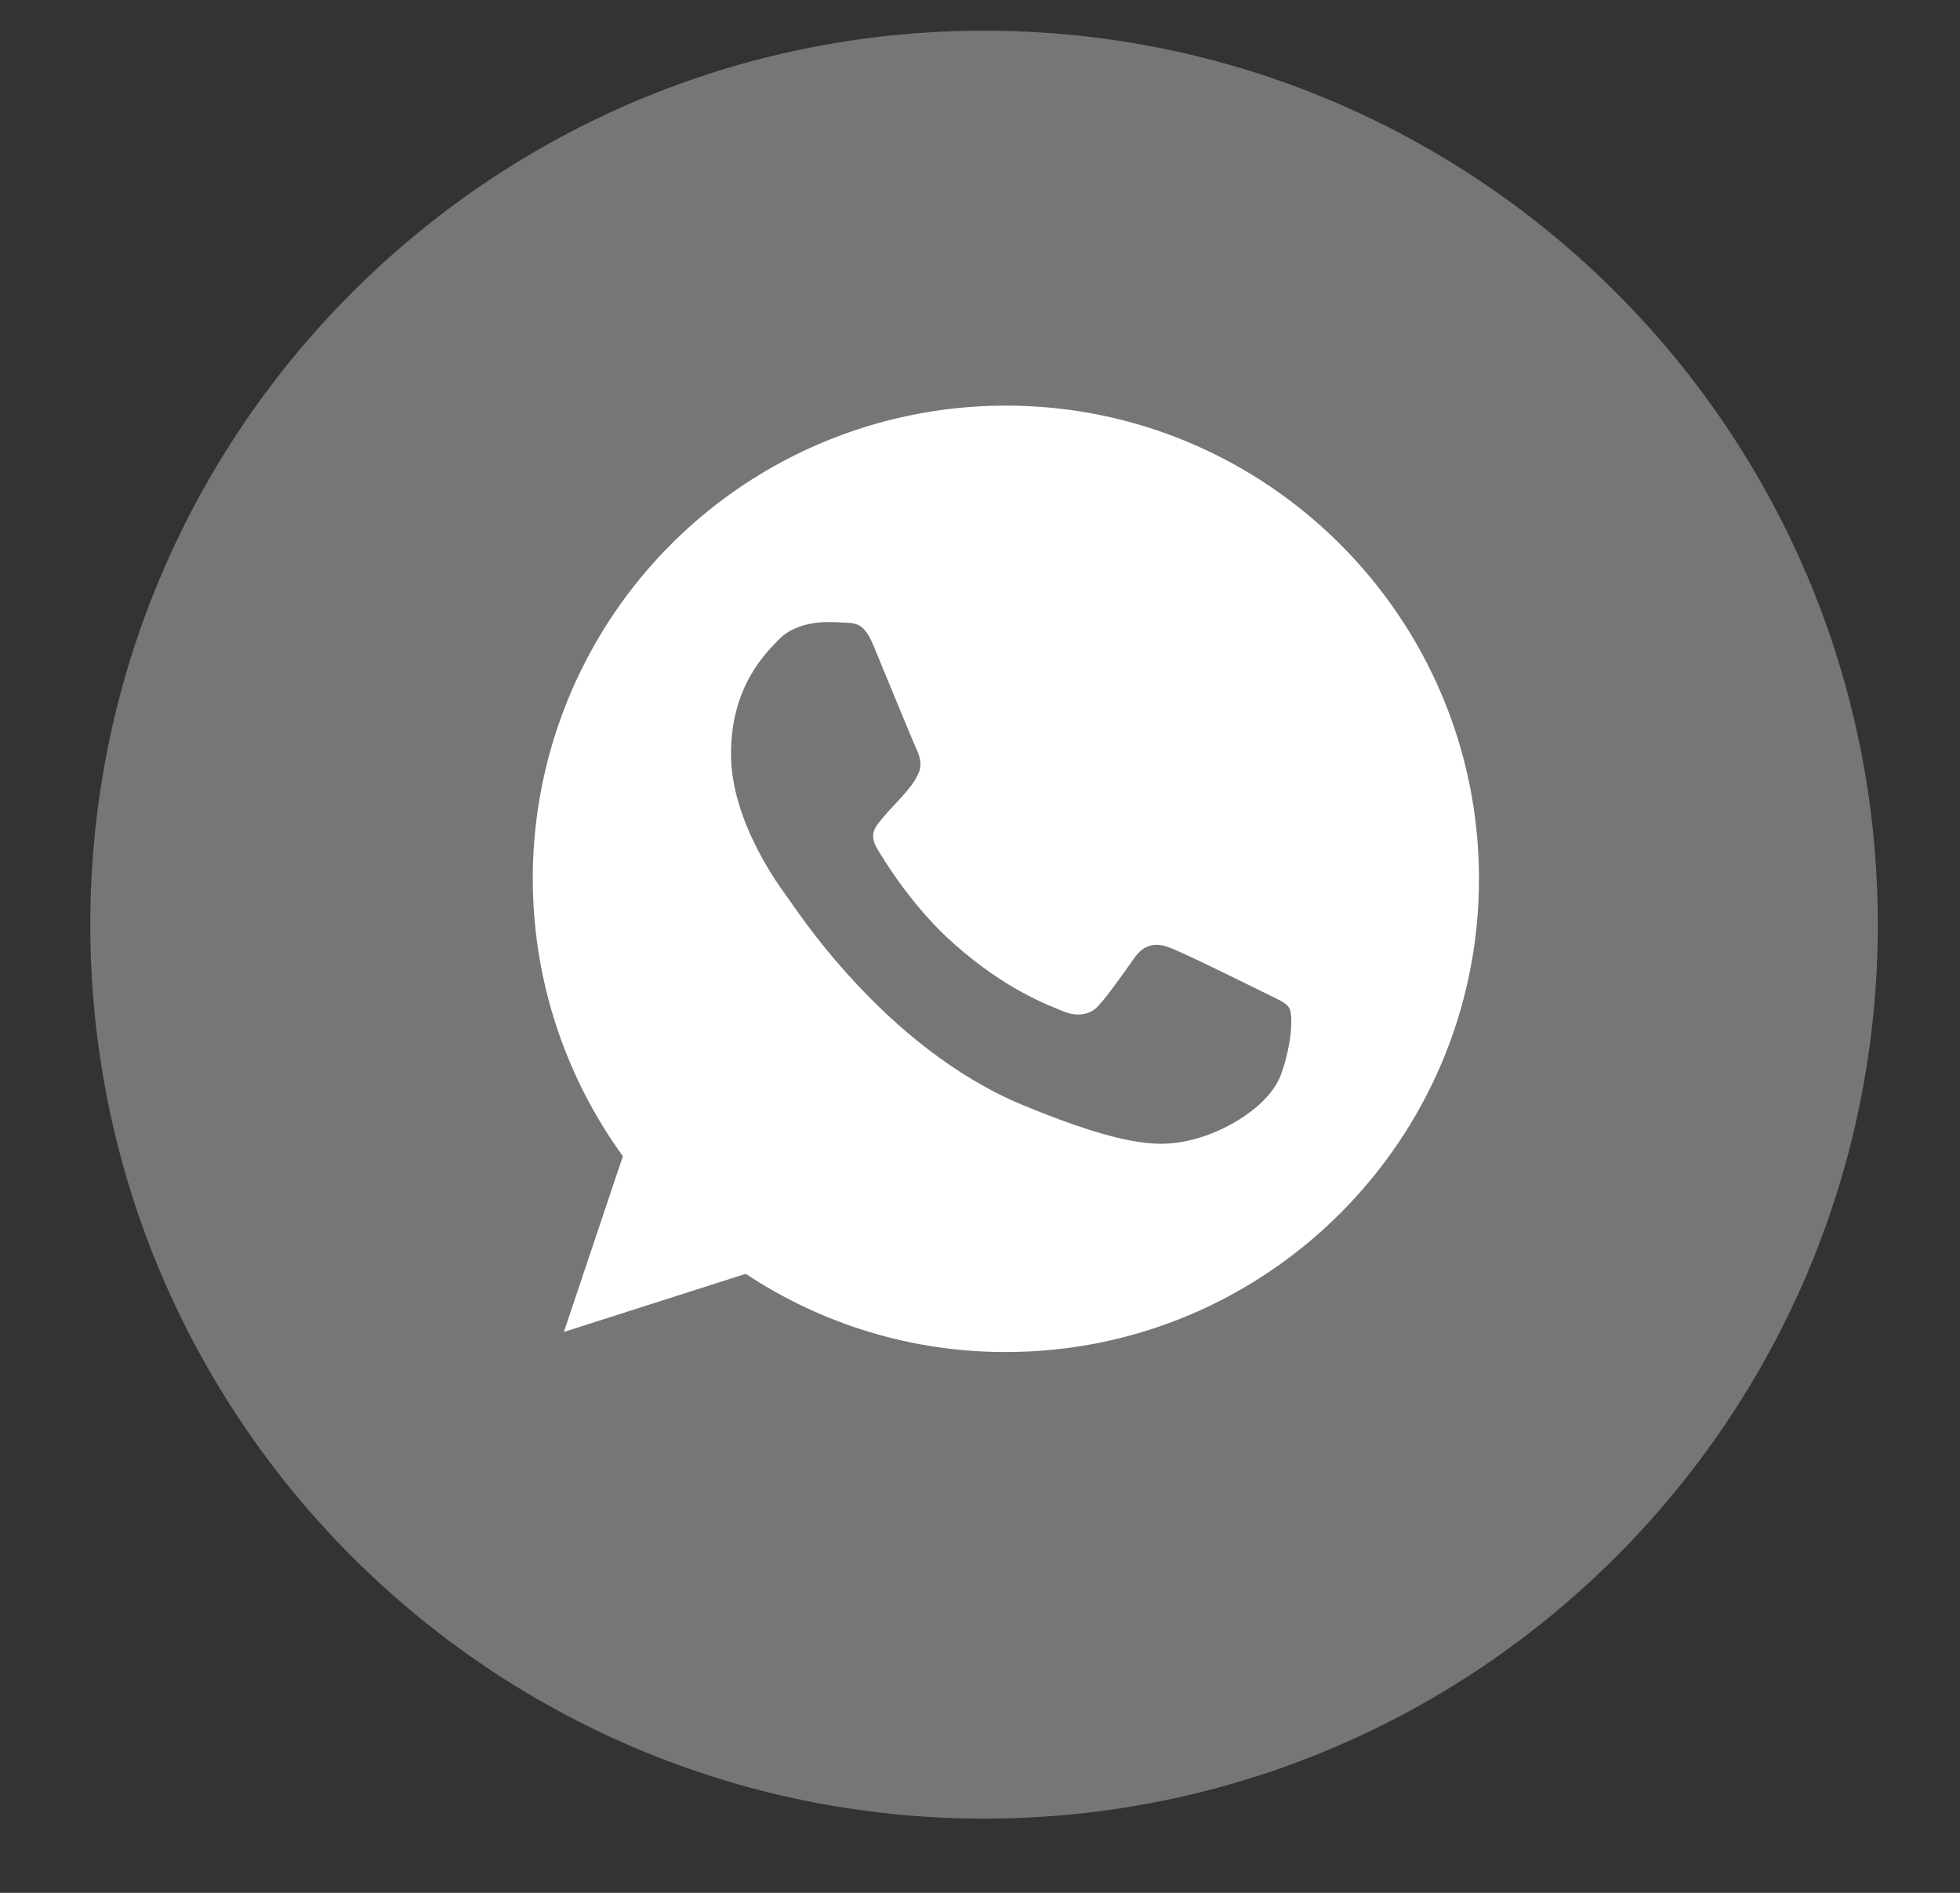
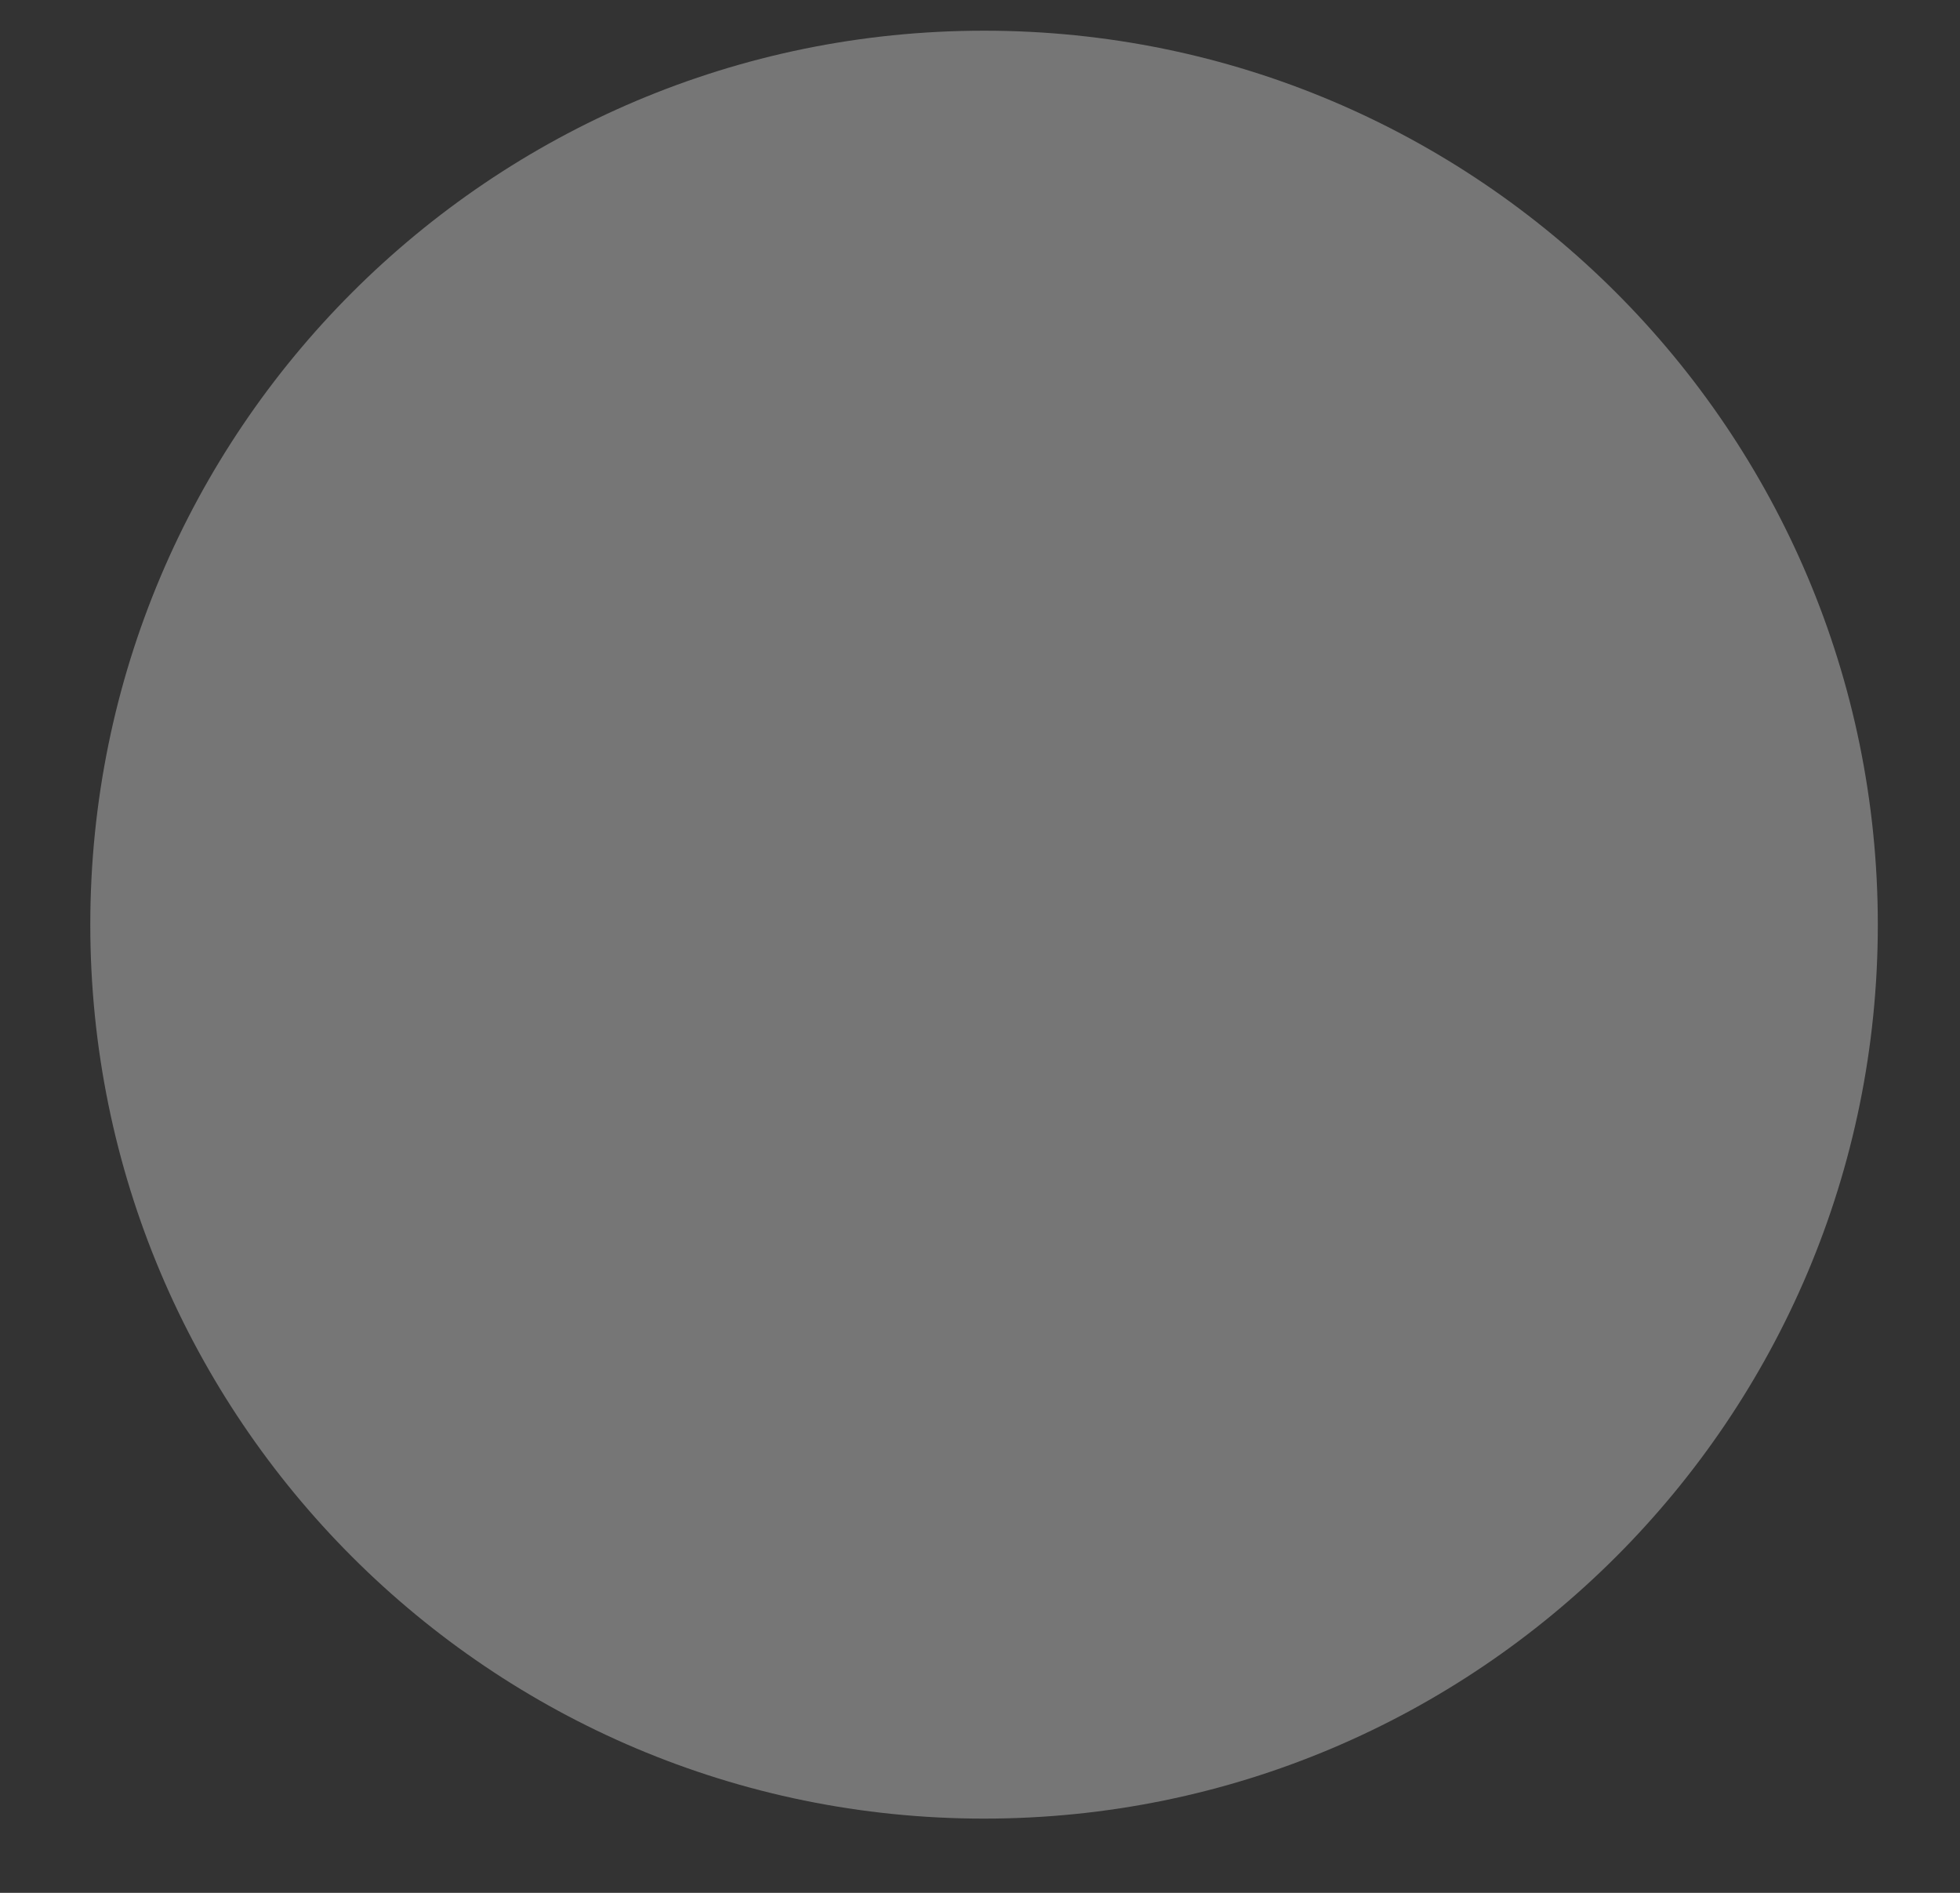
<svg xmlns="http://www.w3.org/2000/svg" width="29" height="28" viewBox="0 0 29 28" fill="none">
  <rect x="0" y="0" width="29" height="28" fill="#333333" stroke="none" />
  <path d="M14.56 26.902C21.863 26.902 27.784 20.981 27.784 13.678C27.784 6.375 21.863 0.454 14.56 0.454C7.256 0.454 1.336 6.375 1.336 13.678C1.336 20.981 7.256 26.902 14.56 26.902Z" fill="#767676" />
  <g clip-path="url(#clip0)">
-     <path d="M14.884 6H14.881C13.591 6 12.326 6.356 11.226 7.029C10.126 7.702 9.233 8.667 8.647 9.816C8.061 10.965 7.804 12.254 7.904 13.54C8.004 14.825 8.458 16.059 9.216 17.103L8.343 19.703L11.034 18.843C12.175 19.6 13.515 20.003 14.884 20C18.744 20 21.883 16.86 21.883 13C21.883 9.14 18.744 6 14.884 6ZM18.957 15.885C18.788 16.362 18.118 16.757 17.583 16.873C17.218 16.951 16.74 17.013 15.132 16.346C13.075 15.494 11.75 13.403 11.647 13.268C11.548 13.131 10.816 12.161 10.816 11.156C10.816 10.152 11.326 9.663 11.531 9.453C11.7 9.28 11.979 9.202 12.247 9.202C12.334 9.202 12.411 9.206 12.482 9.209C12.687 9.218 12.791 9.23 12.926 9.555C13.095 9.962 13.506 10.966 13.555 11.07C13.604 11.173 13.655 11.313 13.585 11.448C13.519 11.588 13.461 11.651 13.358 11.77C13.255 11.889 13.157 11.98 13.054 12.107C12.959 12.219 12.852 12.338 12.972 12.543C13.091 12.744 13.502 13.416 14.108 13.955C14.889 14.65 15.522 14.873 15.748 14.966C15.917 15.036 16.118 15.021 16.242 14.889C16.398 14.72 16.592 14.44 16.789 14.164C16.929 13.966 17.105 13.942 17.291 14.012C17.48 14.077 18.48 14.572 18.686 14.674C18.891 14.777 19.027 14.826 19.077 14.913C19.127 15 19.127 15.406 18.957 15.885Z" fill="white" />
+     <path d="M14.884 6H14.881C13.591 6 12.326 6.356 11.226 7.029C10.126 7.702 9.233 8.667 8.647 9.816C8.061 10.965 7.804 12.254 7.904 13.54C8.004 14.825 8.458 16.059 9.216 17.103L8.343 19.703L11.034 18.843C12.175 19.6 13.515 20.003 14.884 20C18.744 20 21.883 16.86 21.883 13C21.883 9.14 18.744 6 14.884 6ZM18.957 15.885C18.788 16.362 18.118 16.757 17.583 16.873C17.218 16.951 16.74 17.013 15.132 16.346C13.075 15.494 11.75 13.403 11.647 13.268C11.548 13.131 10.816 12.161 10.816 11.156C10.816 10.152 11.326 9.663 11.531 9.453C11.7 9.28 11.979 9.202 12.247 9.202C12.334 9.202 12.411 9.206 12.482 9.209C12.687 9.218 12.791 9.23 12.926 9.555C13.095 9.962 13.506 10.966 13.555 11.07C13.604 11.173 13.655 11.313 13.585 11.448C13.519 11.588 13.461 11.651 13.358 11.77C13.255 11.889 13.157 11.98 13.054 12.107C12.959 12.219 12.852 12.338 12.972 12.543C13.091 12.744 13.502 13.416 14.108 13.955C14.889 14.65 15.522 14.873 15.748 14.966C15.917 15.036 16.118 15.021 16.242 14.889C16.929 13.966 17.105 13.942 17.291 14.012C17.48 14.077 18.48 14.572 18.686 14.674C18.891 14.777 19.027 14.826 19.077 14.913C19.127 15 19.127 15.406 18.957 15.885Z" fill="white" />
  </g>
  <defs>
    <clipPath id="clip0">
-       <rect width="14" height="14" fill="white" transform="translate(7.882 6)" />
-     </clipPath>
+       </clipPath>
  </defs>
</svg>